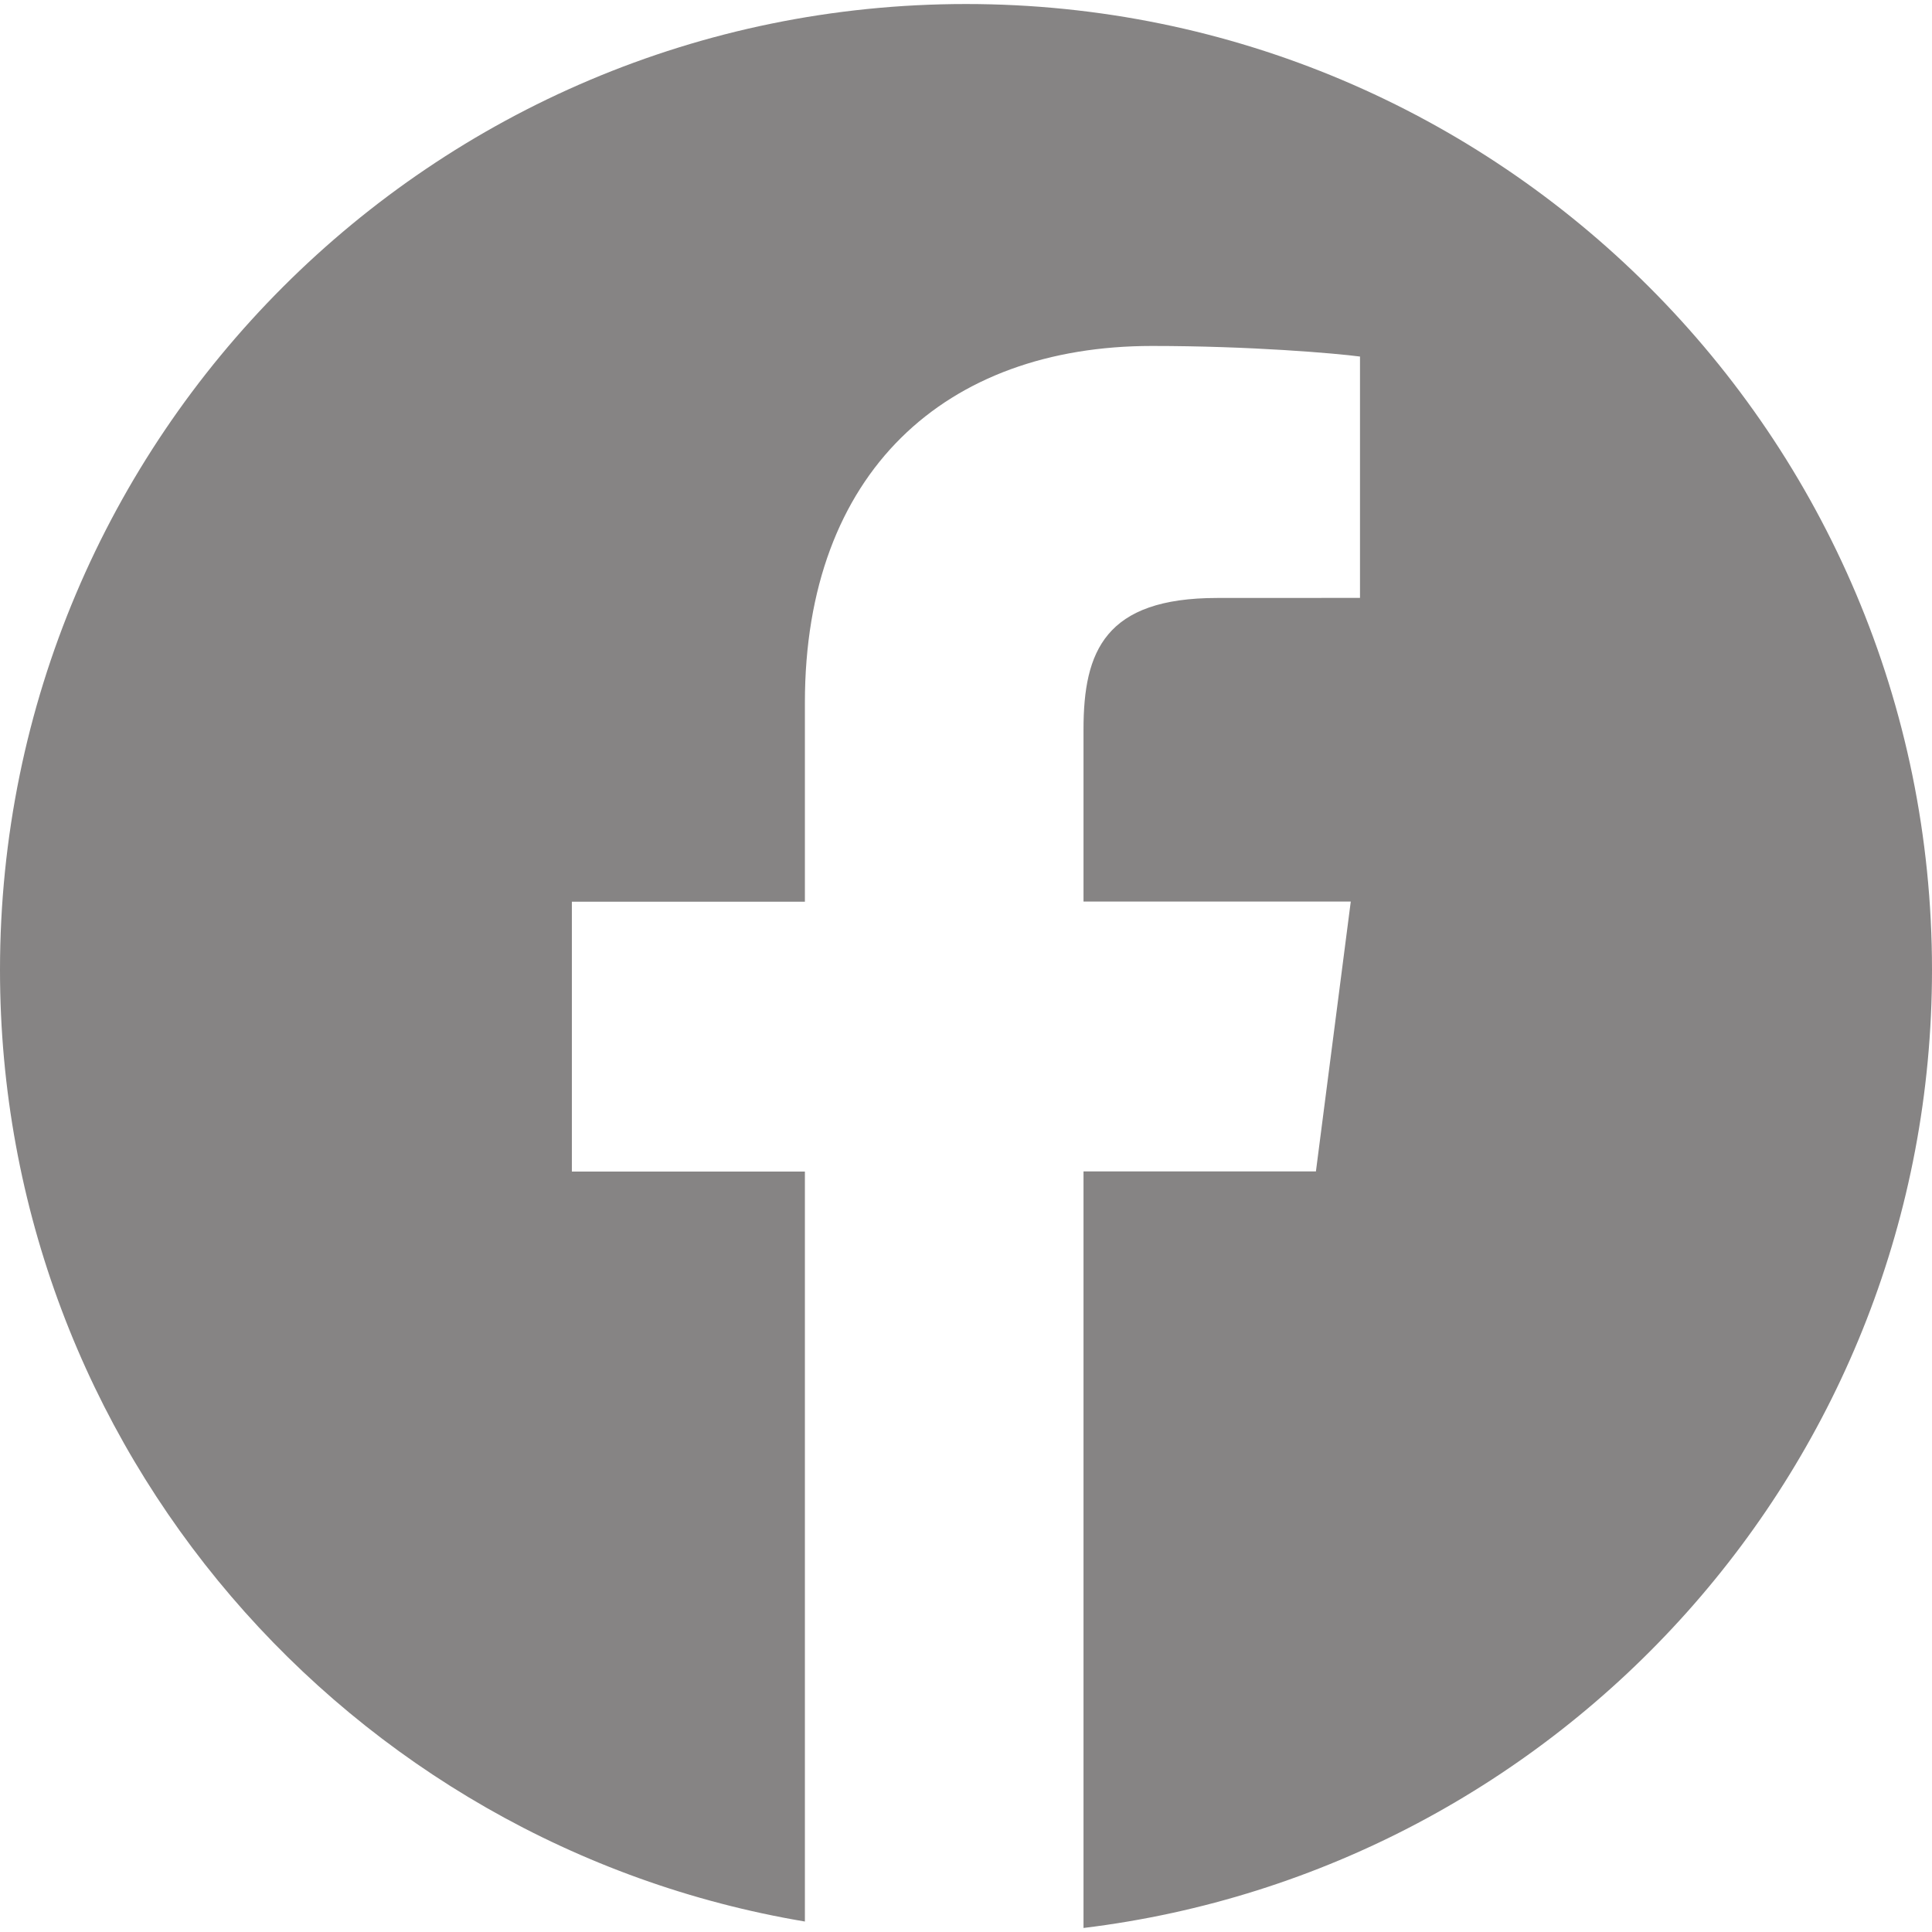
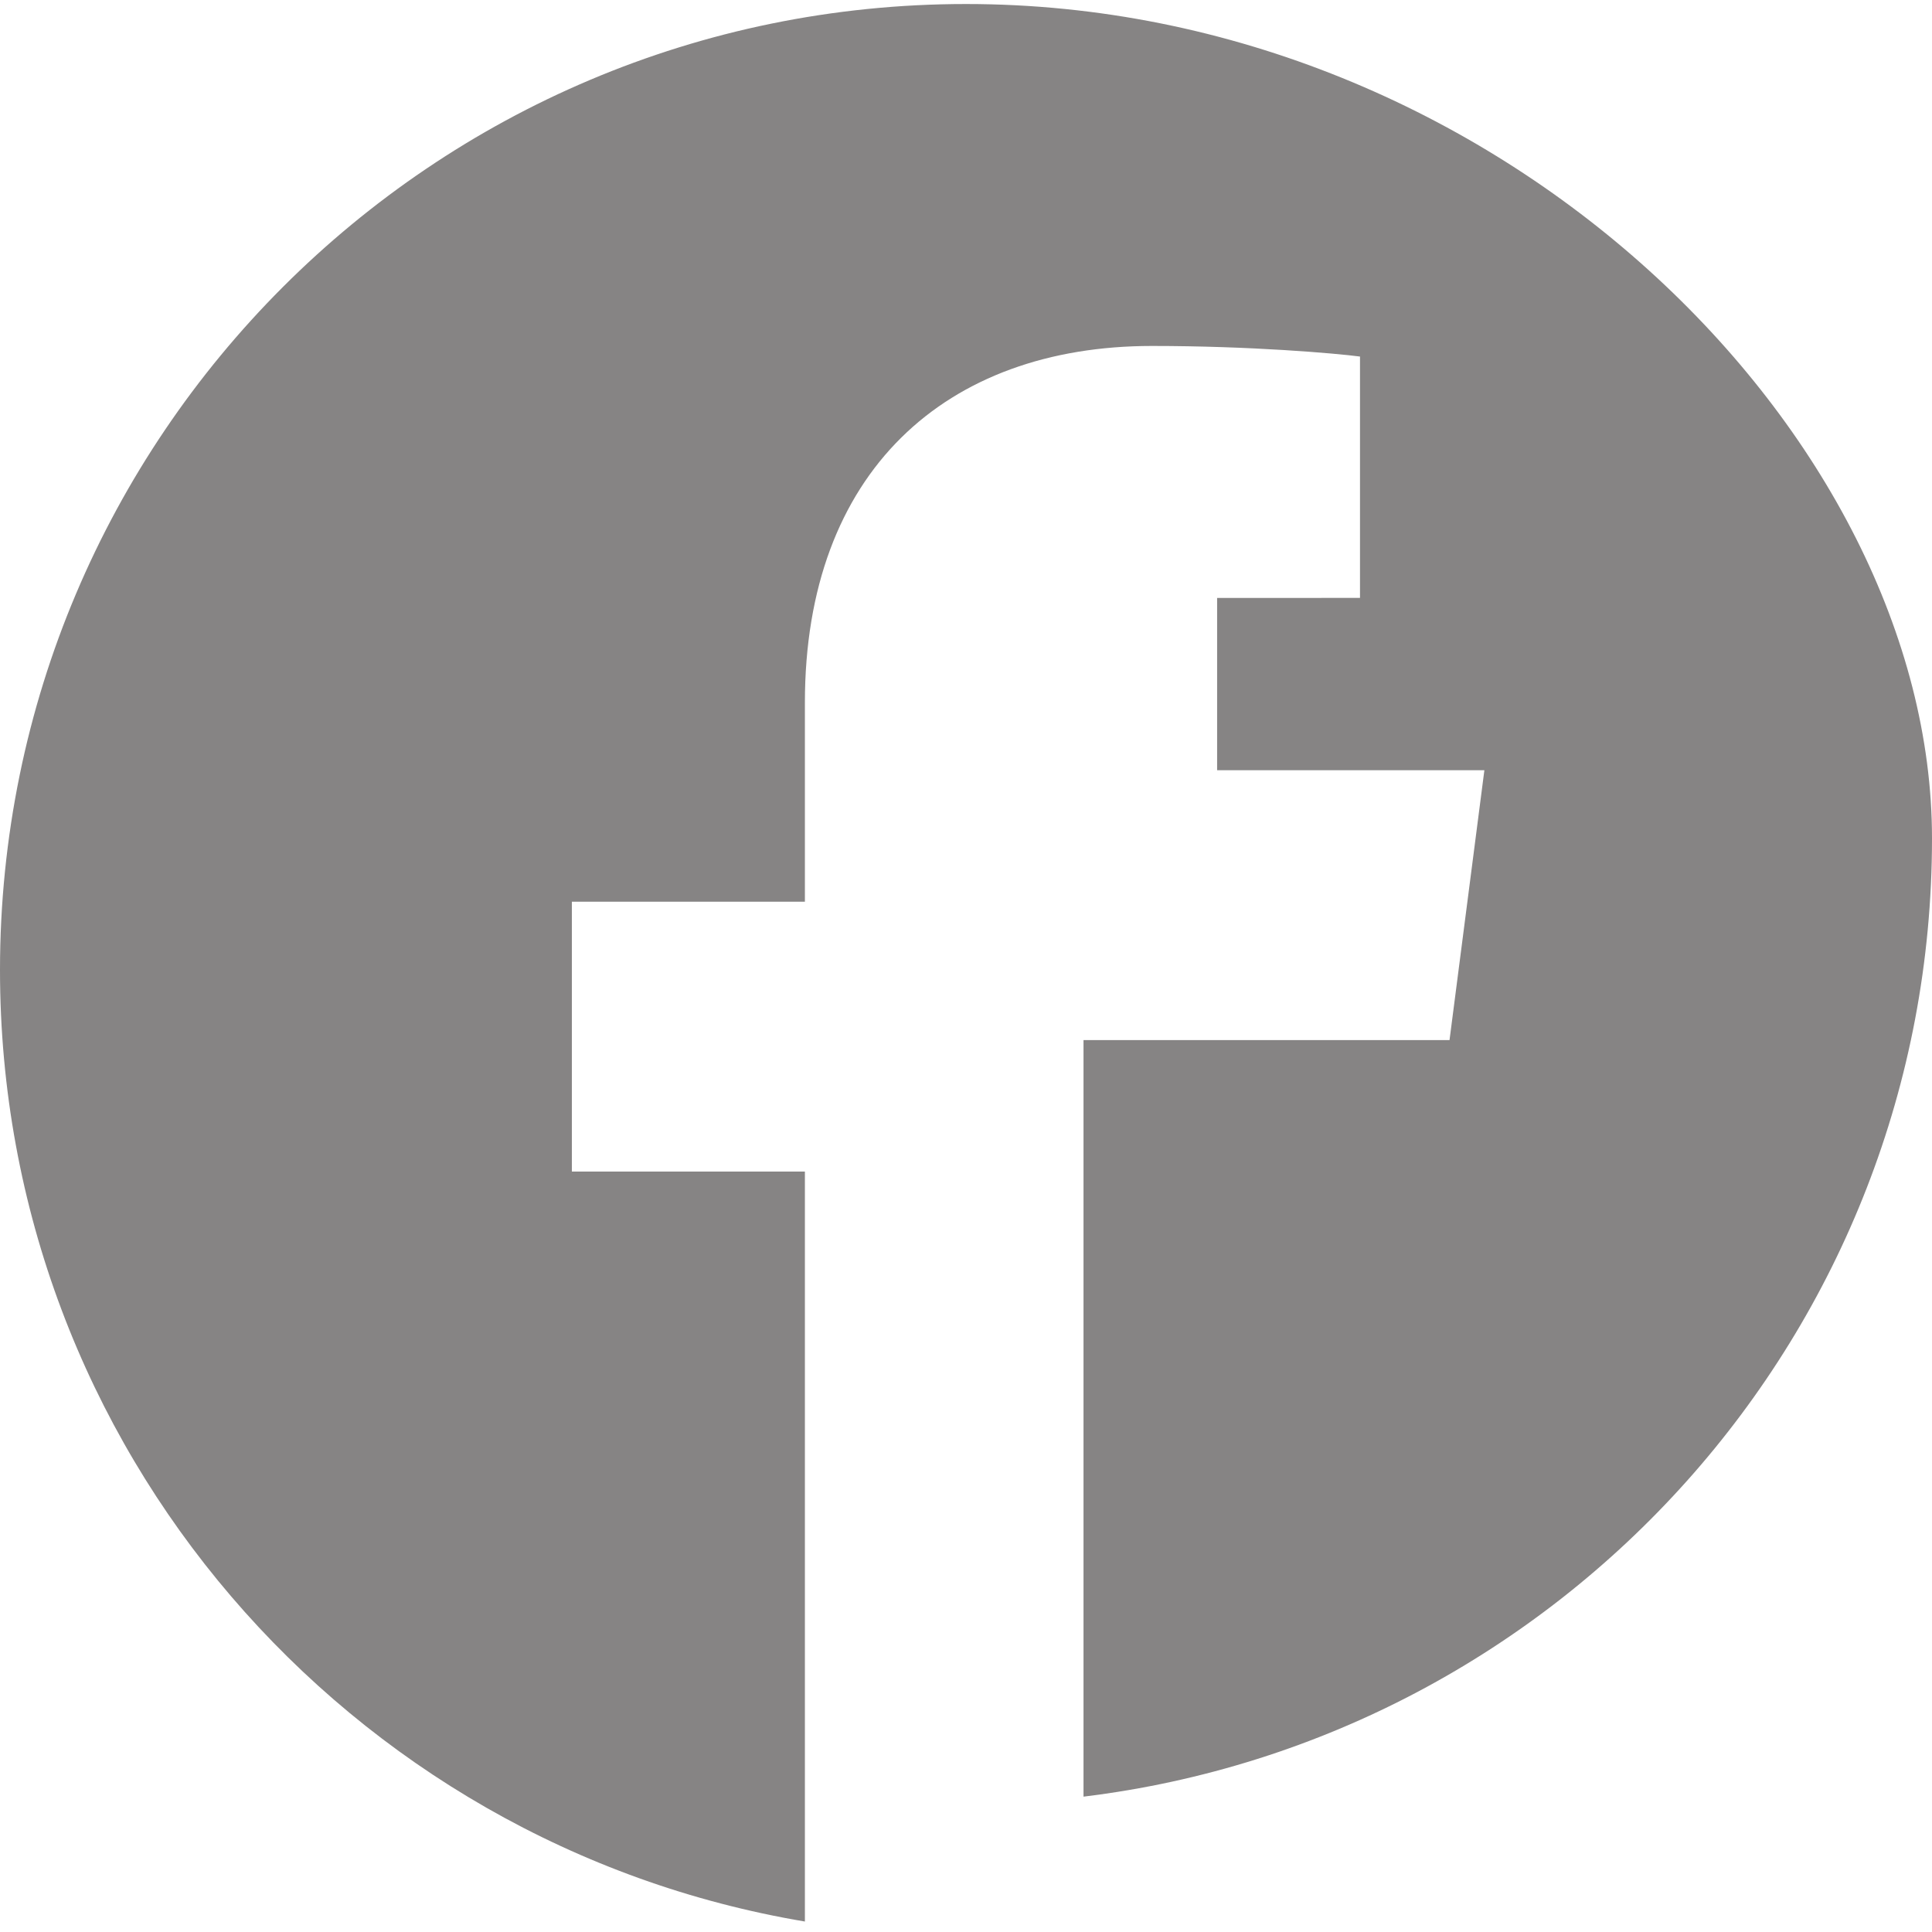
<svg xmlns="http://www.w3.org/2000/svg" version="1.1" width="512" height="512" x="0" y="0" viewBox="0 0 167.657 167.657" style="enable-background:new 0 0 512 512" xml:space="preserve" class="">
  <g>
    <g>
-       <path style="" d="M83.829,0.349C37.532,0.349,0,37.881,0,84.178c0,41.523,30.222,75.911,69.848,82.57v-65.081H49.626 v-23.42h20.222V60.978c0-20.037,12.238-30.956,30.115-30.956c8.562,0,15.92,0.638,18.056,0.919v20.944l-12.399,0.006 c-9.72,0-11.594,4.618-11.594,11.397v14.947h23.193l-3.025,23.42H94.026v65.653c41.476-5.048,73.631-40.312,73.631-83.154 C167.657,37.881,130.125,0.349,83.829,0.349z" fill="#868484" data-original="#010002" class="" />
+       <path style="" d="M83.829,0.349C37.532,0.349,0,37.881,0,84.178c0,41.523,30.222,75.911,69.848,82.57v-65.081H49.626 v-23.42h20.222V60.978c0-20.037,12.238-30.956,30.115-30.956c8.562,0,15.92,0.638,18.056,0.919v20.944l-12.399,0.006 v14.947h23.193l-3.025,23.42H94.026v65.653c41.476-5.048,73.631-40.312,73.631-83.154 C167.657,37.881,130.125,0.349,83.829,0.349z" fill="#868484" data-original="#010002" class="" />
    </g>
    <g />
    <g />
    <g />
    <g />
    <g />
    <g />
    <g />
    <g />
    <g />
    <g />
    <g />
    <g />
    <g />
    <g />
    <g />
  </g>
</svg>